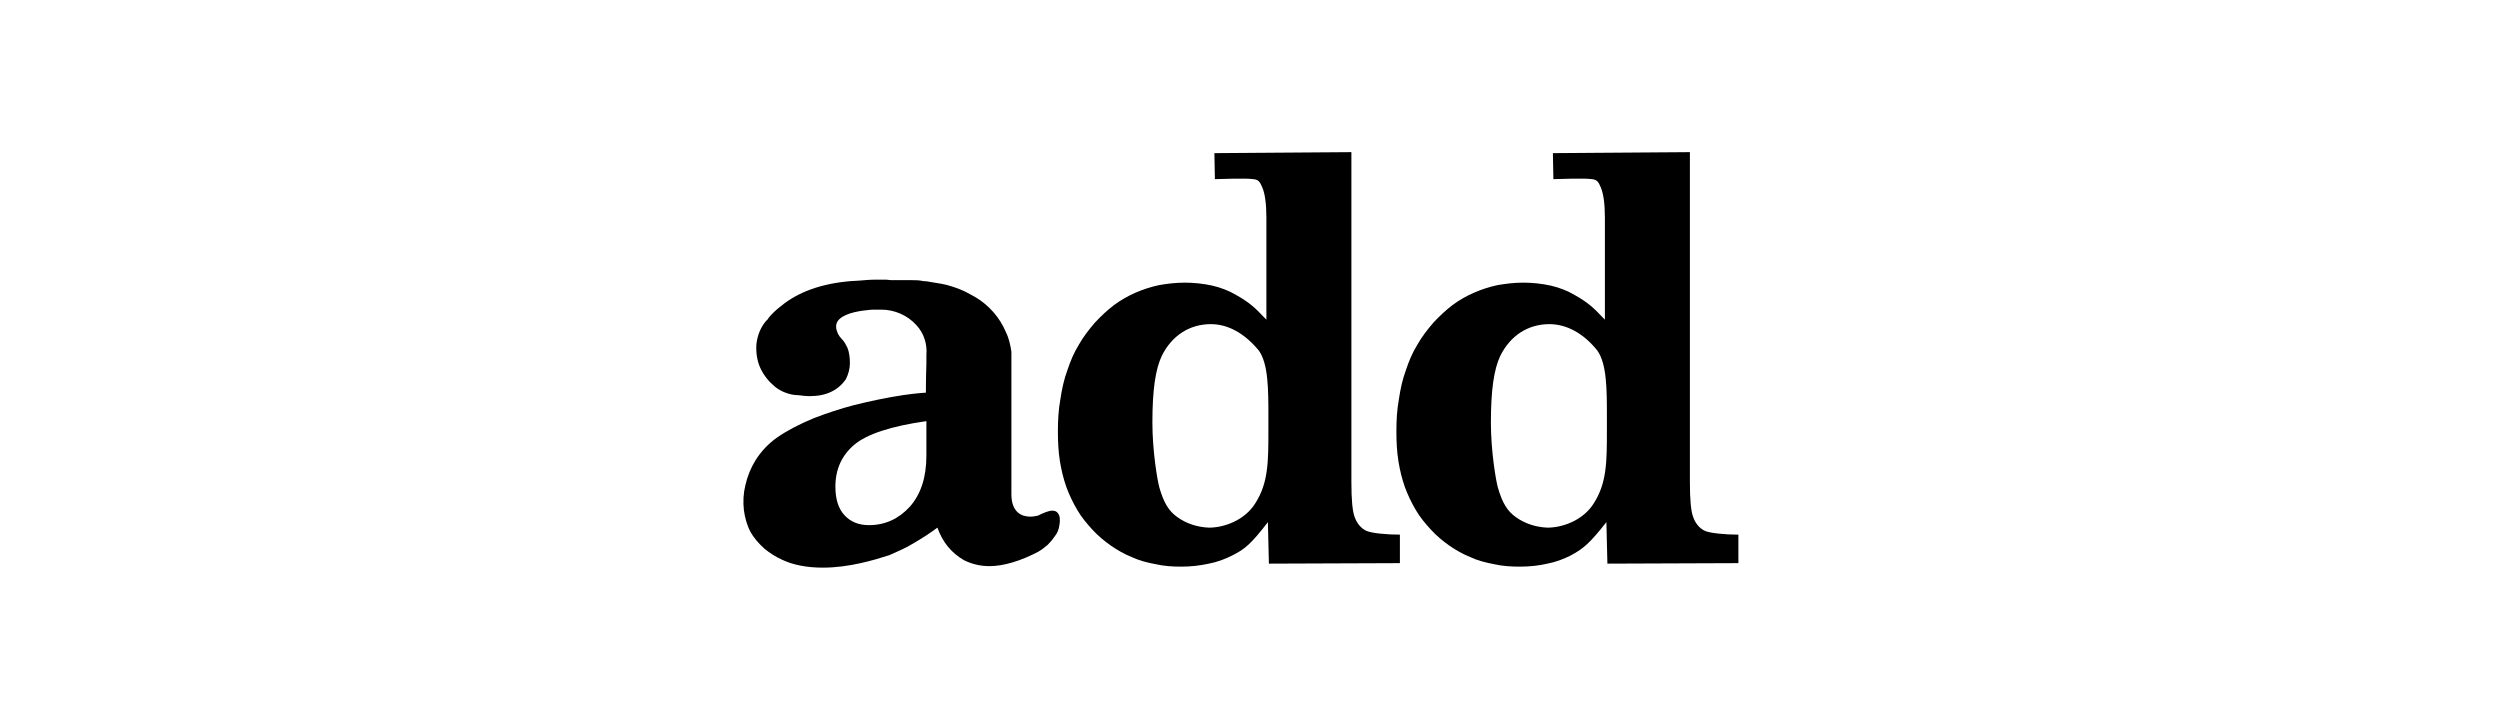
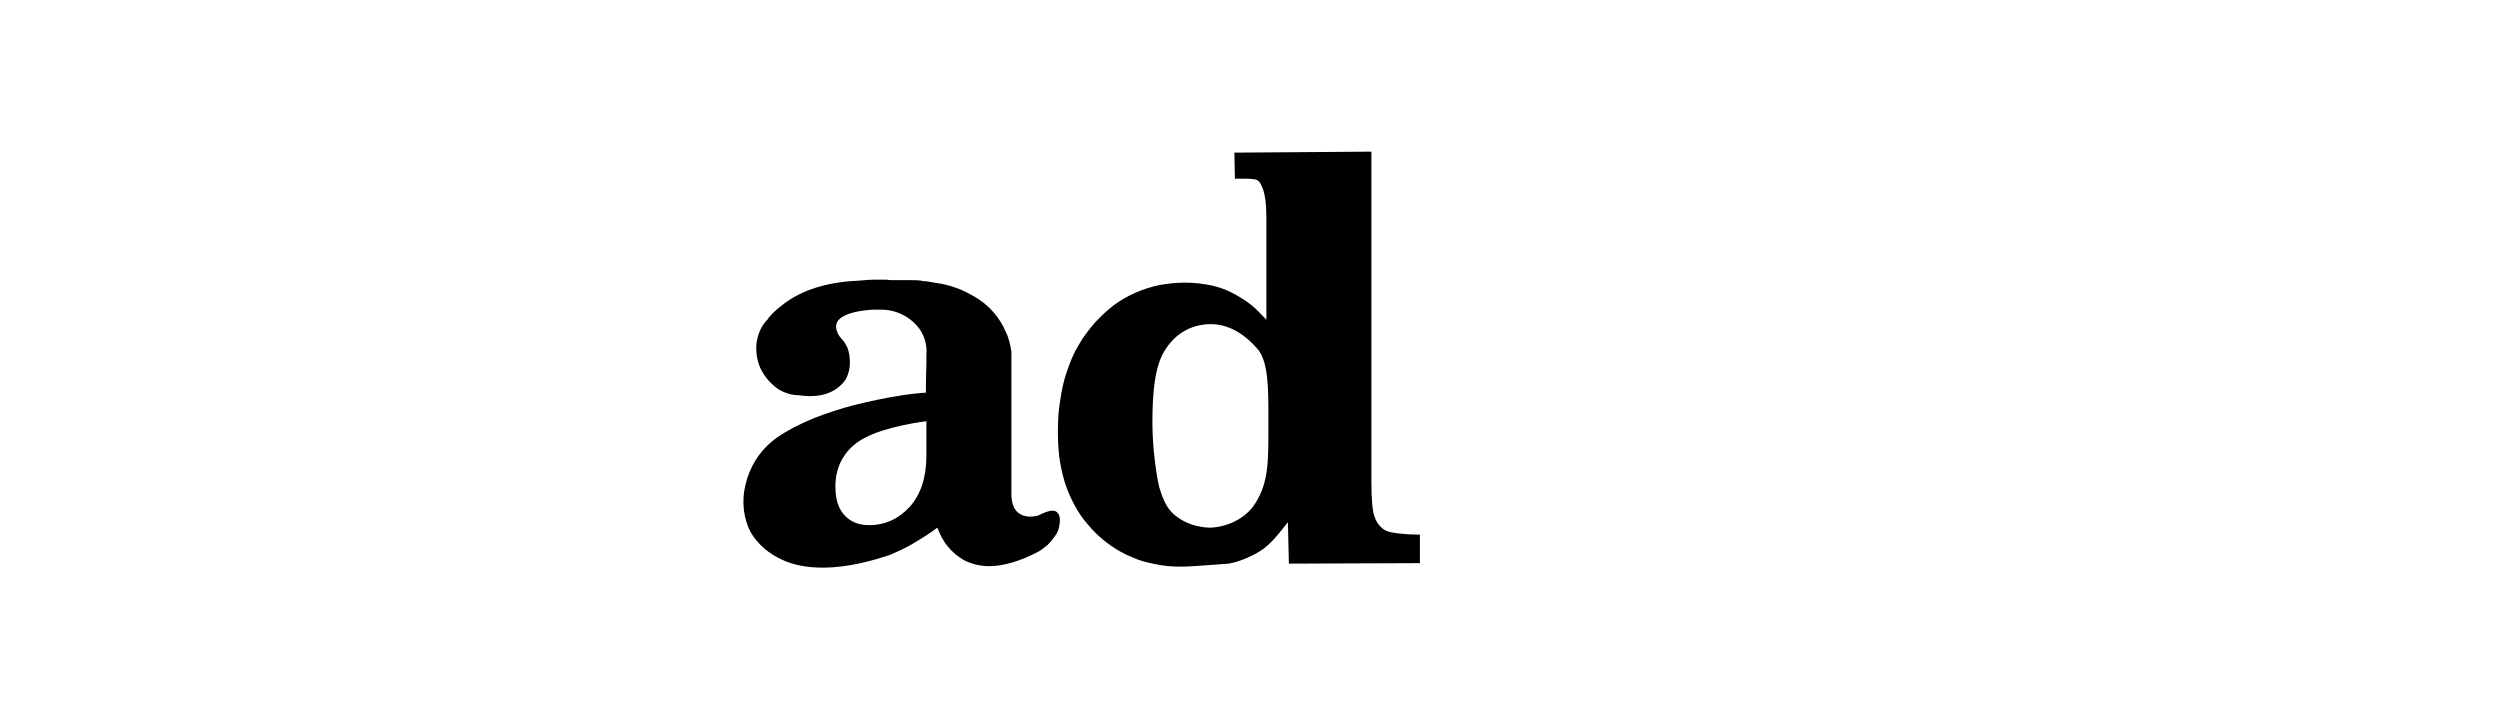
<svg xmlns="http://www.w3.org/2000/svg" version="1.0" id="Livello_1" x="0px" y="0px" viewBox="0 0 500 144" style="enable-background:new 0 0 500 144;" xml:space="preserve">
  <g id="Group_608" transform="translate(-115.121 -159.572)">
-     <path id="Exclusion_1" d="M351.4,272.9c-1.7,0-3.5-0.1-5.2-0.5c-1.6-0.3-3.2-0.7-4.7-1.4c-1.5-0.6-2.9-1.4-4.2-2.3   c-1.3-0.9-2.6-2-3.7-3.2c-1.1-1.2-2.2-2.5-3-3.9c-0.9-1.5-1.6-3-2.2-4.6c-0.6-1.7-1-3.4-1.3-5.2c-0.3-1.9-0.4-3.9-0.4-5.9   c0-2.2,0.1-4.3,0.5-6.5c0.3-2,0.7-3.9,1.4-5.8c0.6-1.8,1.3-3.5,2.3-5.1c0.9-1.6,2-3,3.2-4.4c1.2-1.3,2.5-2.5,3.8-3.5   c2.7-2,5.8-3.3,9-4c1.7-0.3,3.4-0.5,5.2-0.5c1.8,0,3.7,0.2,5.5,0.6c1.7,0.4,3.3,1,4.8,1.9c2.7,1.5,4,2.8,5.5,4.4l0.5,0.5v-20.4   c0-2.8-0.3-4.8-0.8-6c-0.5-1.2-0.8-1.6-1.8-1.7c-1-0.1-1-0.1-3.7-0.1l-4,0.1l-0.1-5.2l27.4-0.2V256c0,3.5,0.2,5.9,0.7,7.1   c0.4,1.1,1.2,2.1,2.2,2.6c1,0.5,4.1,0.8,6.8,0.8v5.7l-26.2,0.1l-0.2-8.3c-3.4,4.4-4.6,5.4-7.2,6.7c-1.4,0.7-3,1.3-4.6,1.6   C355.1,272.7,353.2,272.9,351.4,272.9L351.4,272.9z M357.3,224.4c-4.3,0-7.8,2.3-9.8,6.3c-1.3,2.7-1.9,6.9-1.9,13.4   c0,5.7,1,11.6,1.4,13c0.9,3.1,1.9,4.7,3.6,5.9c1.8,1.3,4,2,6.3,2.1c3.1,0,7.2-1.5,9.3-4.9c2.6-4.1,2.6-8.3,2.6-14.7V243   c0-5.5,0-10.6-1.9-13.3C364.1,226.3,360.8,224.4,357.3,224.4L357.3,224.4z" />
-     <path id="Exclusion_2" d="M419.1,272.9c-1.7,0-3.5-0.1-5.2-0.5c-1.6-0.3-3.2-0.7-4.7-1.4c-1.5-0.6-2.9-1.4-4.2-2.3   c-1.3-0.9-2.6-2-3.7-3.2c-1.1-1.2-2.2-2.5-3-3.9c-0.9-1.5-1.6-3-2.2-4.6c-0.6-1.7-1-3.4-1.3-5.2c-0.3-1.9-0.4-3.9-0.4-5.9   c0-2.2,0.1-4.3,0.5-6.5c0.3-2,0.7-3.9,1.4-5.8c0.6-1.8,1.3-3.5,2.3-5.1c0.9-1.6,2-3,3.2-4.4c1.2-1.3,2.5-2.5,3.8-3.5   c2.7-2,5.8-3.3,9-4c1.7-0.3,3.4-0.5,5.2-0.5c1.8,0,3.7,0.2,5.5,0.6c1.7,0.4,3.3,1,4.8,1.9c2.7,1.5,4,2.8,5.5,4.4   c0.2,0.2,0.4,0.4,0.5,0.5v-20.4c0-2.8-0.3-4.8-0.8-6c-0.5-1.2-0.8-1.6-1.8-1.7c-1-0.1-1-0.1-3.7-0.1l-4,0.1l-0.1-5.2l27.4-0.2V256   c0,3.5,0.2,5.9,0.7,7.1c0.4,1.1,1.2,2.1,2.2,2.6c1,0.5,4.1,0.8,6.8,0.8v5.7l-26.2,0.1l-0.2-8.3c-3.4,4.3-4.6,5.3-7.2,6.7   c-1.4,0.7-3,1.3-4.6,1.6C422.9,272.7,421,272.9,419.1,272.9L419.1,272.9z M425,224.4c-4.3,0-7.8,2.3-9.8,6.3   c-1.3,2.7-1.9,6.9-1.9,13.4c0,5.7,1,11.6,1.4,13c0.9,3.1,1.9,4.7,3.6,5.9c1.8,1.3,4,2,6.3,2.1c3.1,0,7.2-1.5,9.3-4.9   c2.6-4.1,2.6-8.3,2.6-14.7V243c0-5.5,0-10.6-1.9-13.3C431.9,226.3,428.5,224.4,425,224.4L425,224.4z" />
+     <path id="Exclusion_1" d="M351.4,272.9c-1.7,0-3.5-0.1-5.2-0.5c-1.6-0.3-3.2-0.7-4.7-1.4c-1.5-0.6-2.9-1.4-4.2-2.3   c-1.3-0.9-2.6-2-3.7-3.2c-1.1-1.2-2.2-2.5-3-3.9c-0.9-1.5-1.6-3-2.2-4.6c-0.6-1.7-1-3.4-1.3-5.2c-0.3-1.9-0.4-3.9-0.4-5.9   c0-2.2,0.1-4.3,0.5-6.5c0.3-2,0.7-3.9,1.4-5.8c0.6-1.8,1.3-3.5,2.3-5.1c0.9-1.6,2-3,3.2-4.4c1.2-1.3,2.5-2.5,3.8-3.5   c2.7-2,5.8-3.3,9-4c1.7-0.3,3.4-0.5,5.2-0.5c1.8,0,3.7,0.2,5.5,0.6c1.7,0.4,3.3,1,4.8,1.9c2.7,1.5,4,2.8,5.5,4.4l0.5,0.5v-20.4   c0-2.8-0.3-4.8-0.8-6c-0.5-1.2-0.8-1.6-1.8-1.7c-1-0.1-1-0.1-3.7-0.1l-0.1-5.2l27.4-0.2V256c0,3.5,0.2,5.9,0.7,7.1   c0.4,1.1,1.2,2.1,2.2,2.6c1,0.5,4.1,0.8,6.8,0.8v5.7l-26.2,0.1l-0.2-8.3c-3.4,4.4-4.6,5.4-7.2,6.7c-1.4,0.7-3,1.3-4.6,1.6   C355.1,272.7,353.2,272.9,351.4,272.9L351.4,272.9z M357.3,224.4c-4.3,0-7.8,2.3-9.8,6.3c-1.3,2.7-1.9,6.9-1.9,13.4   c0,5.7,1,11.6,1.4,13c0.9,3.1,1.9,4.7,3.6,5.9c1.8,1.3,4,2,6.3,2.1c3.1,0,7.2-1.5,9.3-4.9c2.6-4.1,2.6-8.3,2.6-14.7V243   c0-5.5,0-10.6-1.9-13.3C364.1,226.3,360.8,224.4,357.3,224.4L357.3,224.4z" />
    <path id="Exclusion_3" d="M279.7,273.1c-3.1,0-5.9-0.5-8.2-1.6c-1.3-0.6-2.4-1.3-3.5-2.2c-1.1-1-2.1-2.1-2.8-3.4   c-0.7-1.3-1.1-2.8-1.3-4.3c-0.2-1.7-0.1-3.4,0.3-5c0.4-1.8,1.1-3.5,2.1-5.1c1.1-1.7,2.5-3.2,4.2-4.4c2-1.4,4.5-2.7,7.4-3.9   c2.6-1,5.3-1.9,8-2.6c3.2-0.8,6.5-1.5,9.8-2h0c2.7-0.4,4.6-0.5,4.6-0.5c0,0,0-3.2,0.1-5.7c0-0.7,0-1.3,0-1.8c0.2-2.2-0.5-4.4-2-6   c-1.8-2-4.4-3.1-7-3.1c-0.3,0-0.7,0-1,0c-0.6,0-1.2,0-1.8,0.1c-2.2,0.2-5.1,0.8-6,2.3c-0.4,0.7-0.3,1.5,0.1,2.4   c0.2,0.4,0.5,0.8,0.8,1.1c0.5,0.5,0.8,1.1,1.1,1.7c0.4,1,0.5,2.1,0.5,3.1c0,1.1-0.3,2.2-0.8,3.2c-1.5,2.2-3.9,3.4-7.2,3.4   c-0.8,0-1.6-0.1-2.4-0.2c-0.9,0-1.7-0.2-2.5-0.5c-0.8-0.3-1.5-0.7-2.1-1.2c-1.2-1-2.2-2.2-2.9-3.7c-0.7-1.5-0.9-3.2-0.8-4.8   c0.2-1.7,0.8-3.3,1.9-4.6c0.1-0.1,0.2-0.2,0.3-0.3c0.1-0.1,0.2-0.2,0.2-0.3c0.7-0.9,1.6-1.7,2.5-2.4c3.4-2.8,8-4.5,13.9-5   c0.6,0,1.1-0.1,1.7-0.1c1.1-0.1,2.3-0.2,3.5-0.2c0.4,0,0.8,0,1.3,0c0.5,0,1,0,1.6,0.1h1.7c0.6,0,1.1,0,1.6,0h0.7   c0.9,0,1.7,0,2.5,0.2c0.6,0,1.1,0.1,1.6,0.2c1.3,0.2,2.7,0.4,3.9,0.8c1.3,0.4,2.6,0.9,3.8,1.6c0.4,0.2,0.7,0.4,1.1,0.6   c2.7,1.6,4.9,4.1,6.1,7c0.6,1.2,0.9,2.6,1.1,3.9c0,0.2,0,22.7,0,28.5c0,3.7,2.1,4.5,3.8,4.5c0.5,0,1-0.1,1.5-0.2   c1.2-0.6,2.2-1,2.9-1c0.4,0,0.8,0.1,1.1,0.5c0.4,0.5,0.5,1.3,0.3,2.4c-0.1,0.8-0.4,1.6-0.9,2.2c-0.4,0.6-0.9,1.2-1.4,1.7   c-0.6,0.5-1.2,1-1.9,1.4c-3.6,1.9-7,2.9-9.8,2.9c-1.8,0-3.5-0.4-5.1-1.2c-1.2-0.7-2.3-1.6-3.2-2.7c-0.9-1.1-1.6-2.4-2.1-3.8   c-1.6,1.2-3.2,2.2-4.9,3.2c-1.5,0.9-3.1,1.6-4.7,2.3C289.9,271.6,284.9,273.1,279.7,273.1L279.7,273.1z M300.4,243.8   c-7.1,1-11.9,2.6-14.4,4.7c-2.5,2.1-3.8,4.9-3.8,8.4c0,2.5,0.6,4.4,1.8,5.7c1.2,1.3,2.8,2,4.9,2c3.3,0,6-1.3,8.2-3.7   c2.2-2.5,3.3-5.9,3.3-10.2L300.4,243.8L300.4,243.8z" />
  </g>
</svg>